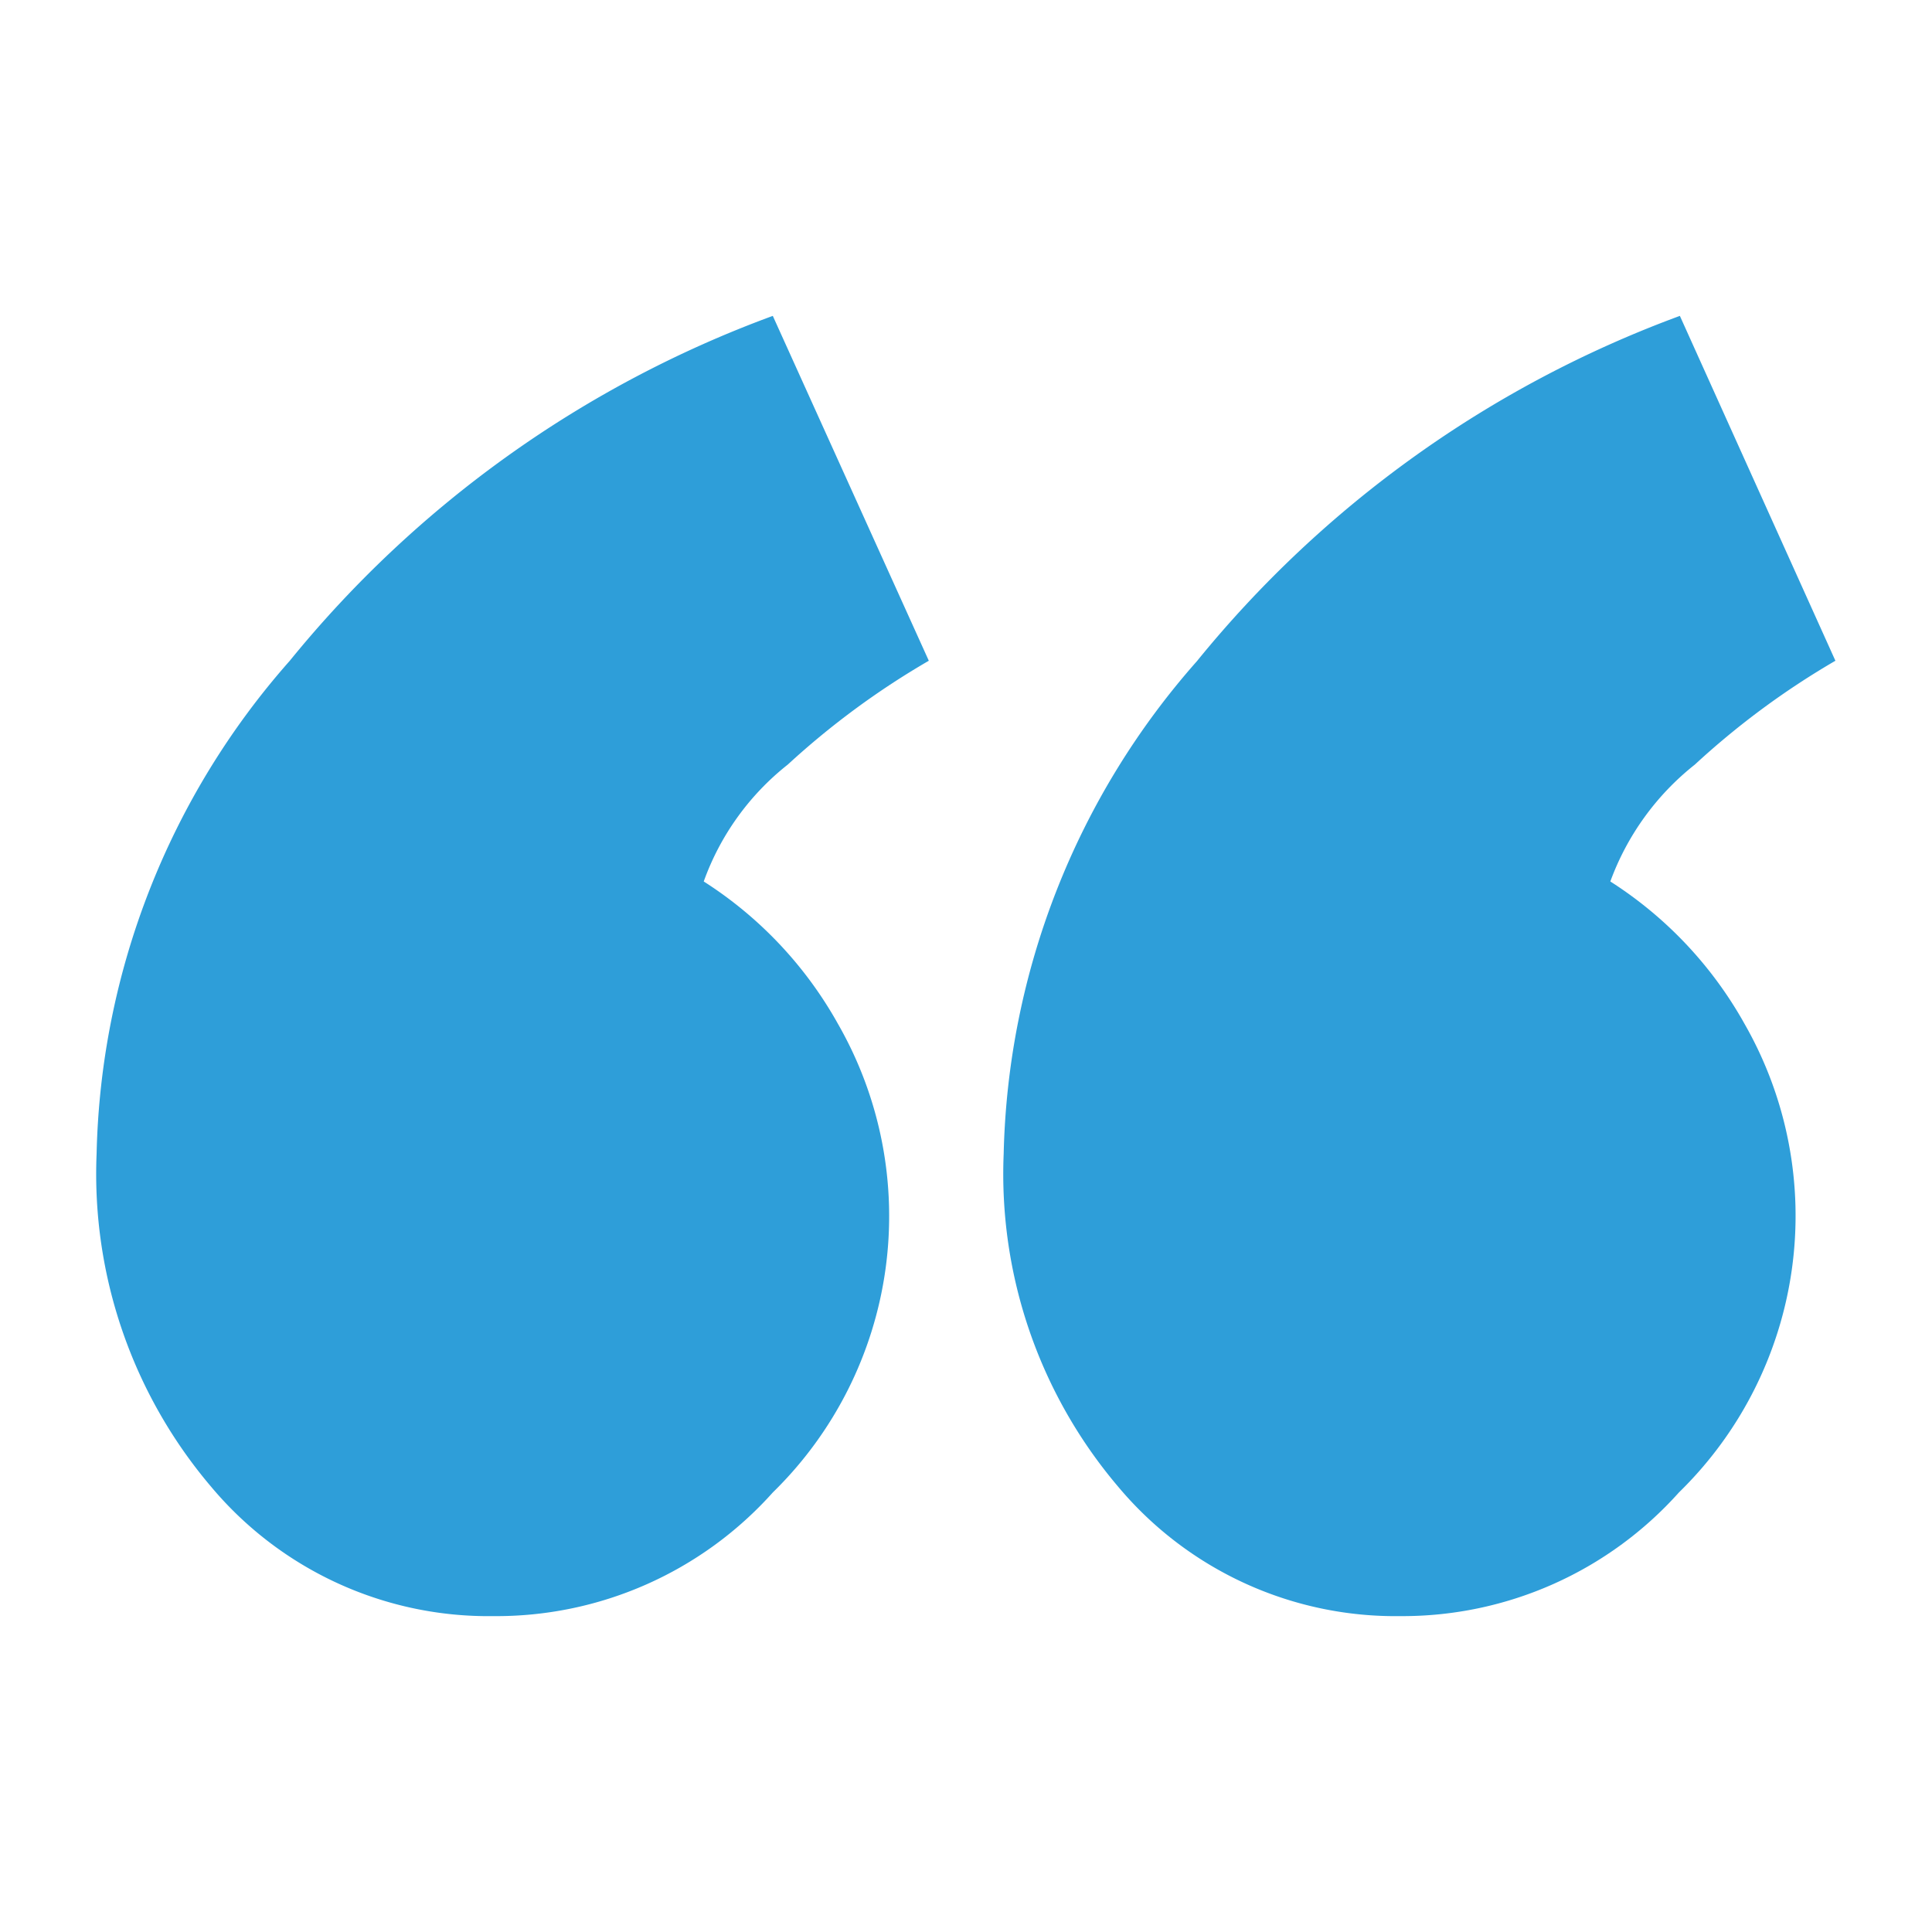
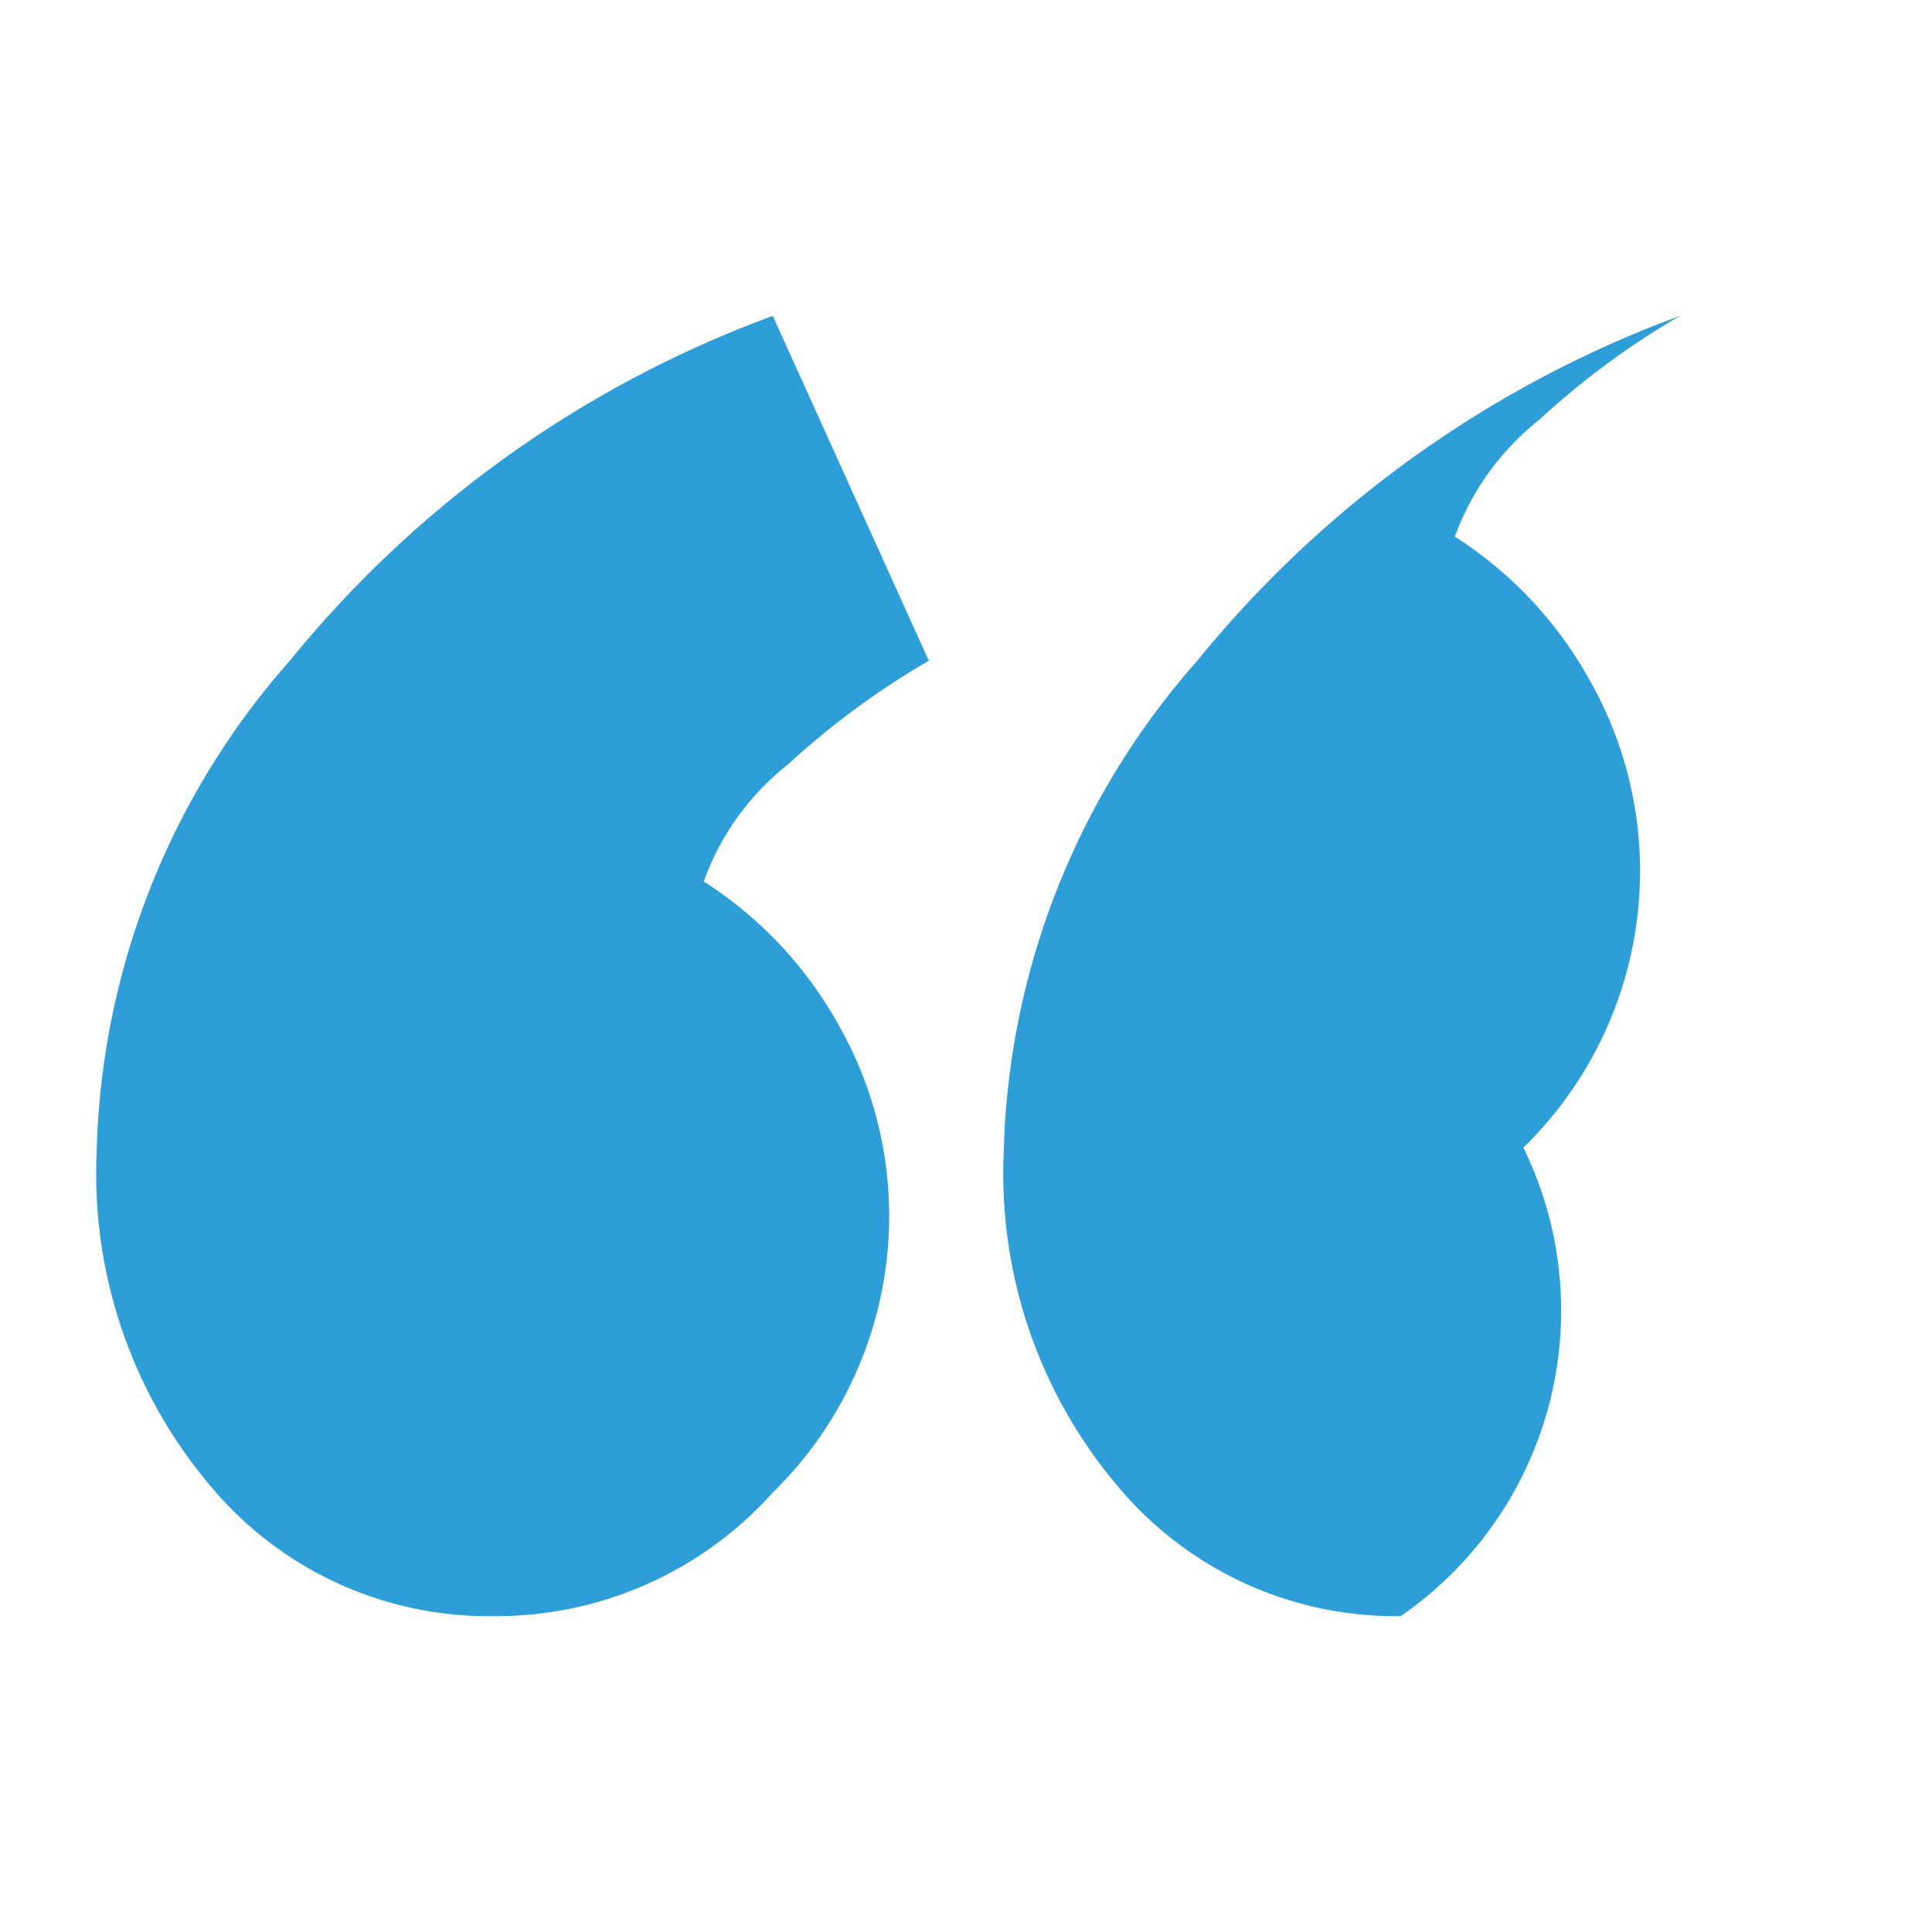
<svg xmlns="http://www.w3.org/2000/svg" id="Calque_1" data-name="Calque 1" viewBox="0 0 40 40">
  <defs>
    <style>.cls-1{fill:#2e9ed9;}</style>
  </defs>
-   <path id="guillemets" class="cls-1" d="M29,33.46a7.49,7.49,0,0,1-5.85-2.68,10,10,0,0,1-2.37-6.89,15.93,15.93,0,0,1,4-10.2,23.2,23.2,0,0,1,10-7.15L38,13.68a16.58,16.58,0,0,0-2.91,2.15,5.49,5.49,0,0,0-1.75,2.42,8.28,8.28,0,0,1,2.78,2.95,8,8,0,0,1-1.36,9.7A7.68,7.68,0,0,1,29,33.46Zm-18.78,0a7.49,7.49,0,0,1-5.85-2.68A10,10,0,0,1,2,23.89,15.93,15.93,0,0,1,6,13.68,23.17,23.17,0,0,1,16,6.54l3.23,7.14a16.65,16.65,0,0,0-2.92,2.15,5.41,5.41,0,0,0-1.74,2.42,8.28,8.28,0,0,1,2.78,2.95A8,8,0,0,1,16,30.9,7.68,7.68,0,0,1,10.21,33.46Z" />
+   <path id="guillemets" class="cls-1" d="M29,33.46a7.49,7.49,0,0,1-5.85-2.68,10,10,0,0,1-2.37-6.89,15.93,15.93,0,0,1,4-10.2,23.2,23.2,0,0,1,10-7.15a16.58,16.58,0,0,0-2.91,2.15,5.49,5.49,0,0,0-1.75,2.42,8.28,8.28,0,0,1,2.78,2.95,8,8,0,0,1-1.36,9.7A7.68,7.68,0,0,1,29,33.46Zm-18.78,0a7.49,7.49,0,0,1-5.85-2.68A10,10,0,0,1,2,23.89,15.93,15.93,0,0,1,6,13.68,23.17,23.17,0,0,1,16,6.54l3.23,7.14a16.65,16.65,0,0,0-2.92,2.15,5.41,5.41,0,0,0-1.74,2.42,8.28,8.28,0,0,1,2.78,2.95A8,8,0,0,1,16,30.9,7.68,7.68,0,0,1,10.21,33.46Z" />
</svg>